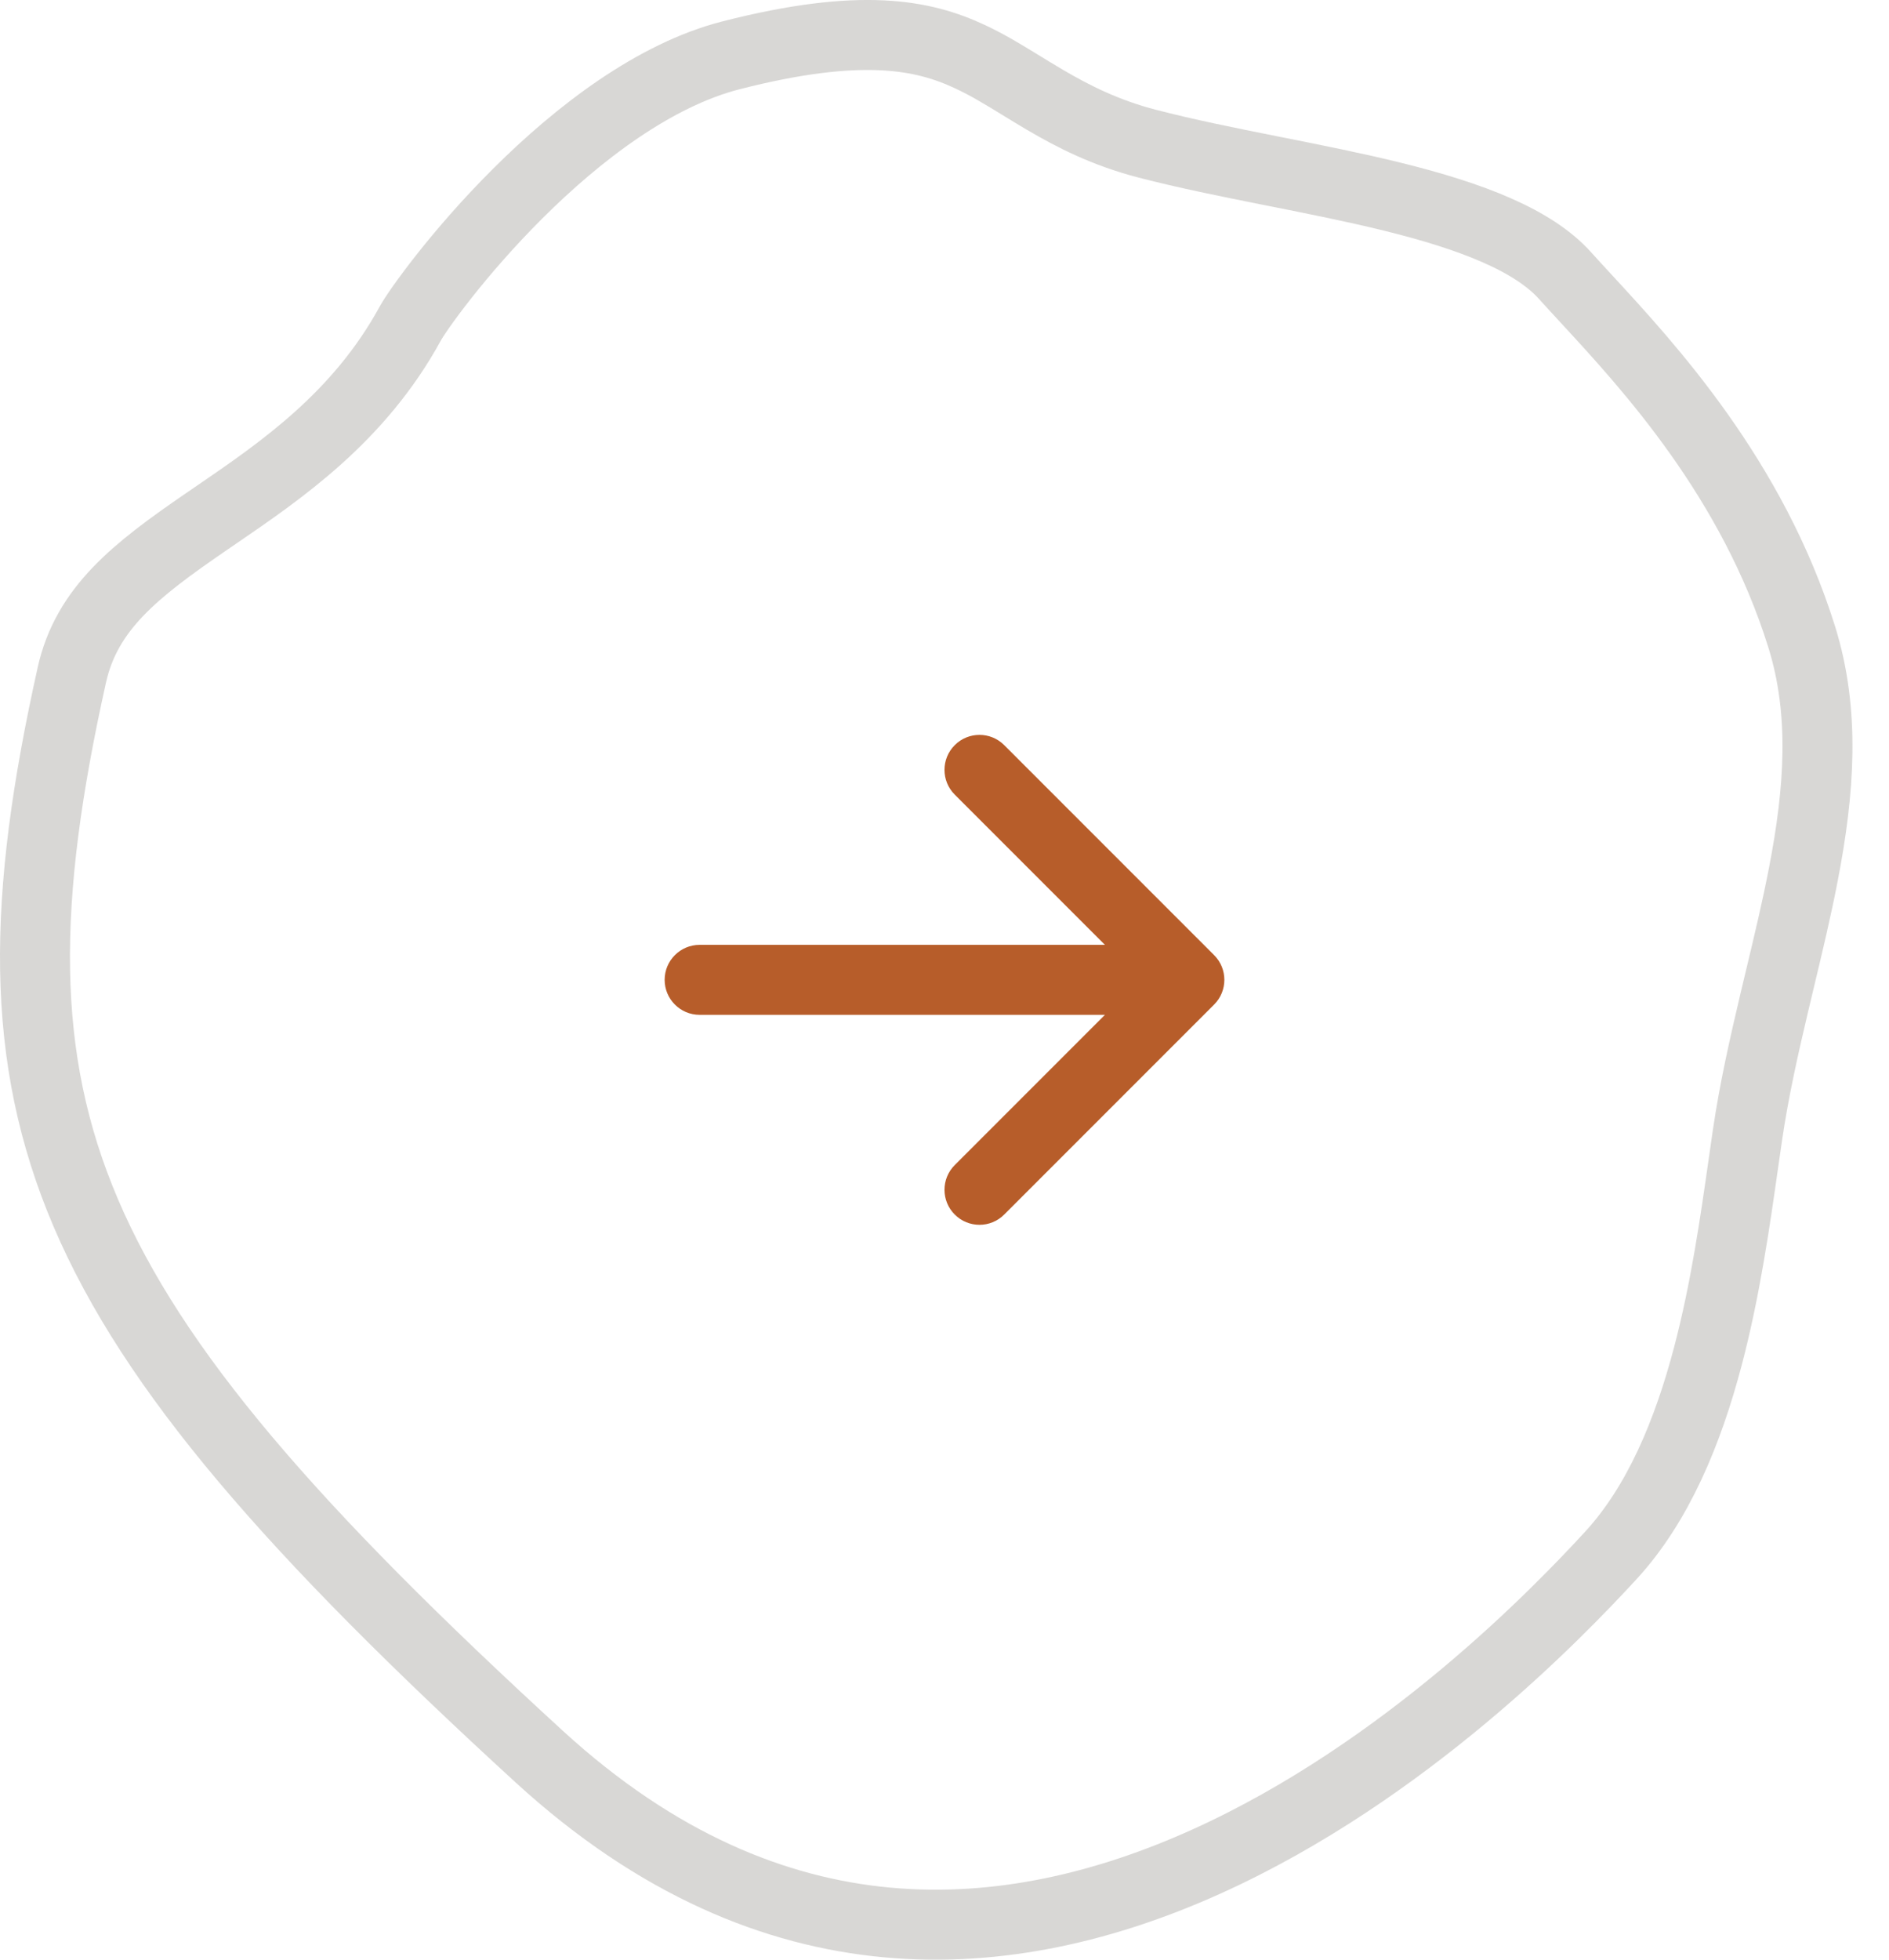
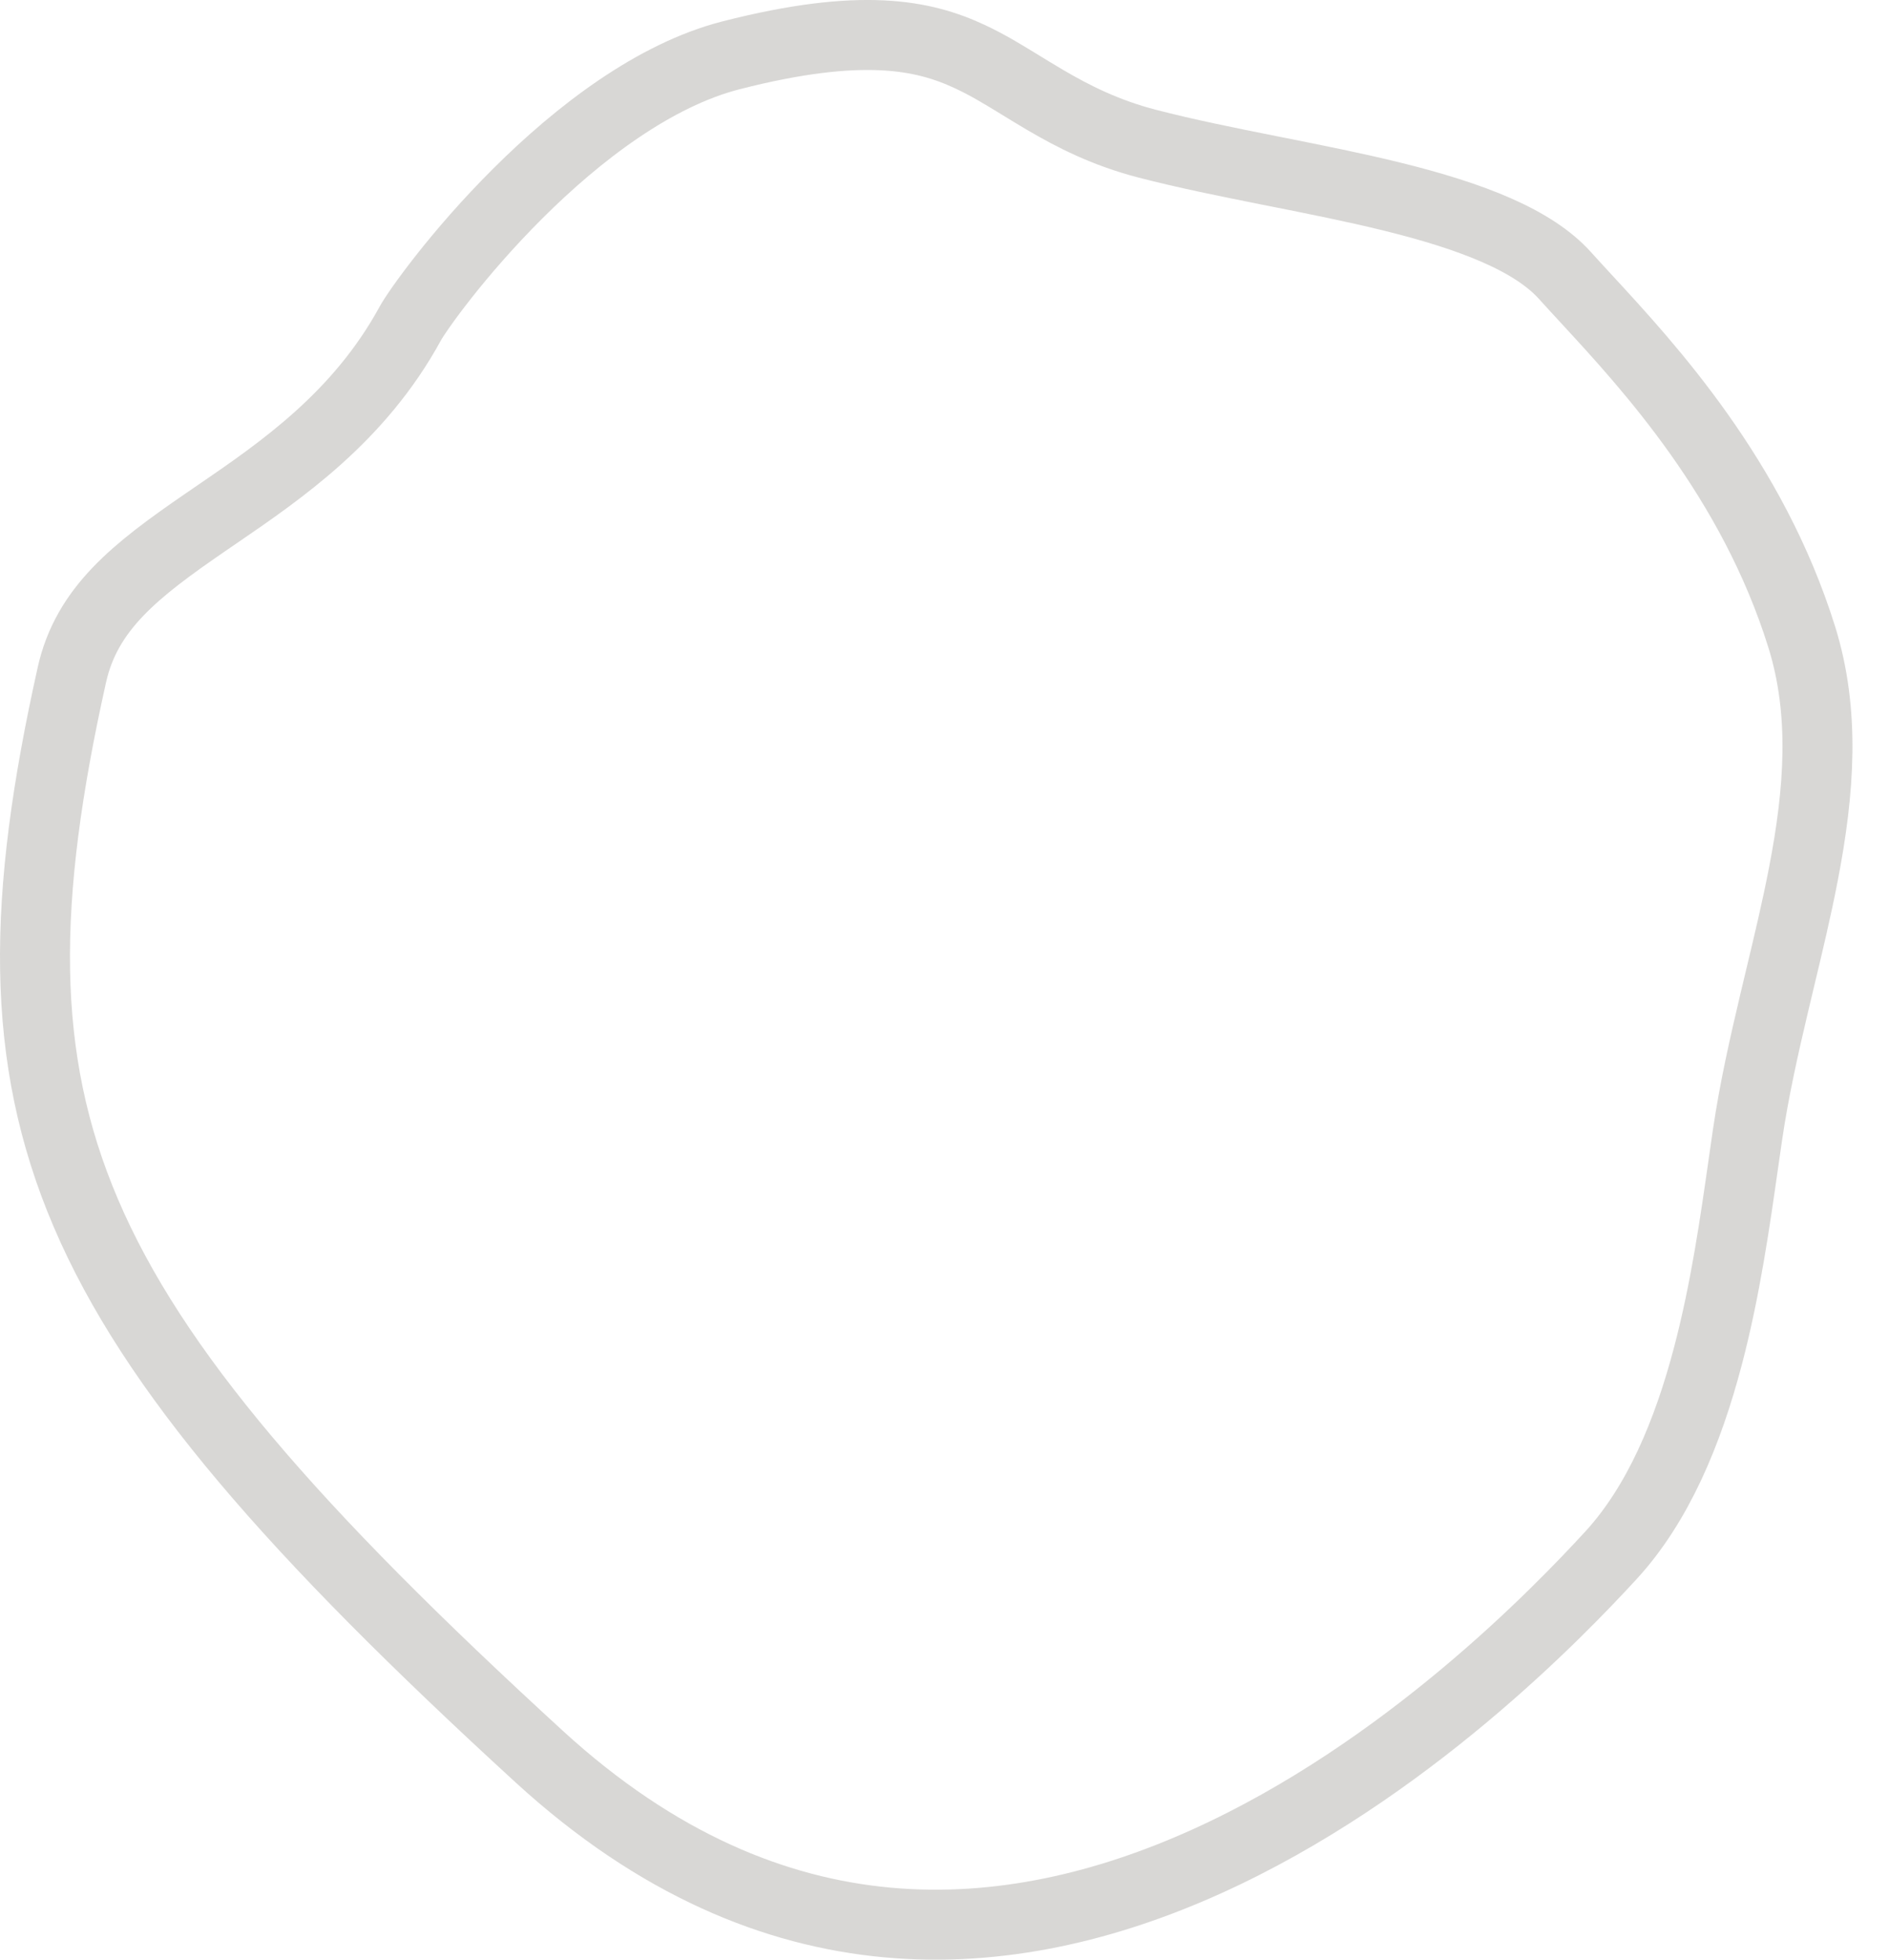
<svg xmlns="http://www.w3.org/2000/svg" width="54" height="56" viewBox="0 0 54 56" fill="none">
  <g filter="url(#filter0_dd_129_94)">
    <path d="M31.363 11.425C28.485 10.678 28.281 8.417 23.102 9.741C19.834 10.576 16.897 14.573 16.569 15.174C14.685 18.625 10.745 18.939 10.052 22.046C8.112 30.74 9.764 34.687 19.158 43.289C28.553 51.891 38.505 41.609 40.52 39.42C42.534 37.231 42.94 33.482 43.296 31.055C43.779 27.753 45.3 24.455 44.306 21.268C43.198 17.717 40.723 15.329 39.657 14.139C38.15 12.46 34.24 12.171 31.363 11.425Z" fill="white" />
  </g>
  <path opacity="0.25" d="M20.9 1.58C24.628 0.627 26.398 0.999 27.721 1.616C28.232 1.854 28.669 2.122 29.166 2.426C29.386 2.561 29.618 2.703 29.873 2.853C30.672 3.322 31.59 3.793 32.793 4.105C33.904 4.393 35.107 4.635 36.296 4.872L36.459 4.904C37.602 5.132 38.73 5.356 39.797 5.619C42.093 6.184 43.837 6.87 44.74 7.877C44.923 8.08 45.128 8.302 45.351 8.544C47.148 10.491 50.096 13.687 51.505 18.201C52.177 20.355 52.015 22.592 51.551 24.988C51.361 25.973 51.125 26.96 50.882 27.974C50.83 28.195 50.776 28.417 50.723 28.641C50.43 29.879 50.142 31.153 49.954 32.438C49.916 32.699 49.878 32.968 49.838 33.243C49.599 34.92 49.325 36.844 48.828 38.736C48.248 40.943 47.394 42.986 46.044 44.453C44.549 46.077 40.175 50.625 34.498 53.191C31.672 54.468 28.566 55.233 25.356 54.936C22.162 54.64 18.788 53.286 15.413 50.196C8.372 43.748 4.377 39.167 2.452 34.66C0.554 30.215 0.619 25.718 2.054 19.287C2.478 17.386 3.871 16.301 5.862 14.932C5.969 14.859 6.076 14.786 6.185 14.711C8.047 13.437 10.27 11.917 11.731 9.24C11.916 8.901 13.072 7.252 14.805 5.527C16.542 3.796 18.713 2.139 20.9 1.58Z" stroke="#676359" stroke-width="2" />
-   <path fill-rule="evenodd" clip-rule="evenodd" d="M27.293 21.293C27.683 20.902 28.317 20.902 28.707 21.293L34.707 27.293C35.098 27.683 35.098 28.317 34.707 28.707L28.707 34.707C28.317 35.098 27.683 35.098 27.293 34.707C26.902 34.317 26.902 33.683 27.293 33.293L31.586 29L20 29C19.448 29 19 28.552 19 28C19 27.448 19.448 27 20 27H31.586L27.293 22.707C26.902 22.317 26.902 21.683 27.293 21.293Z" fill="#B75D2A" />
  <defs>
    <filter id="filter0_dd_129_94" x="6.333" y="7.333" width="41.303" height="43.333" filterUnits="userSpaceOnUse" color-interpolation-filters="sRGB">
      <feFlood flood-opacity="0" result="BackgroundImageFix" />
      <feColorMatrix in="SourceAlpha" type="matrix" values="0 0 0 0 0 0 0 0 0 0 0 0 0 0 0 0 0 0 127 0" result="hardAlpha" />
      <feMorphology radius="1" operator="erode" in="SourceAlpha" result="effect1_dropShadow_129_94" />
      <feOffset dy="1" />
      <feGaussianBlur stdDeviation="1" />
      <feColorMatrix type="matrix" values="0 0 0 0 0.063 0 0 0 0 0.094 0 0 0 0 0.157 0 0 0 0.1 0" />
      <feBlend mode="normal" in2="BackgroundImageFix" result="effect1_dropShadow_129_94" />
      <feColorMatrix in="SourceAlpha" type="matrix" values="0 0 0 0 0 0 0 0 0 0 0 0 0 0 0 0 0 0 127 0" result="hardAlpha" />
      <feOffset dy="1" />
      <feGaussianBlur stdDeviation="1.5" />
      <feColorMatrix type="matrix" values="0 0 0 0 0.063 0 0 0 0 0.094 0 0 0 0 0.157 0 0 0 0.1 0" />
      <feBlend mode="normal" in2="effect1_dropShadow_129_94" result="effect2_dropShadow_129_94" />
      <feBlend mode="normal" in="SourceGraphic" in2="effect2_dropShadow_129_94" result="shape" />
    </filter>
  </defs>
</svg>